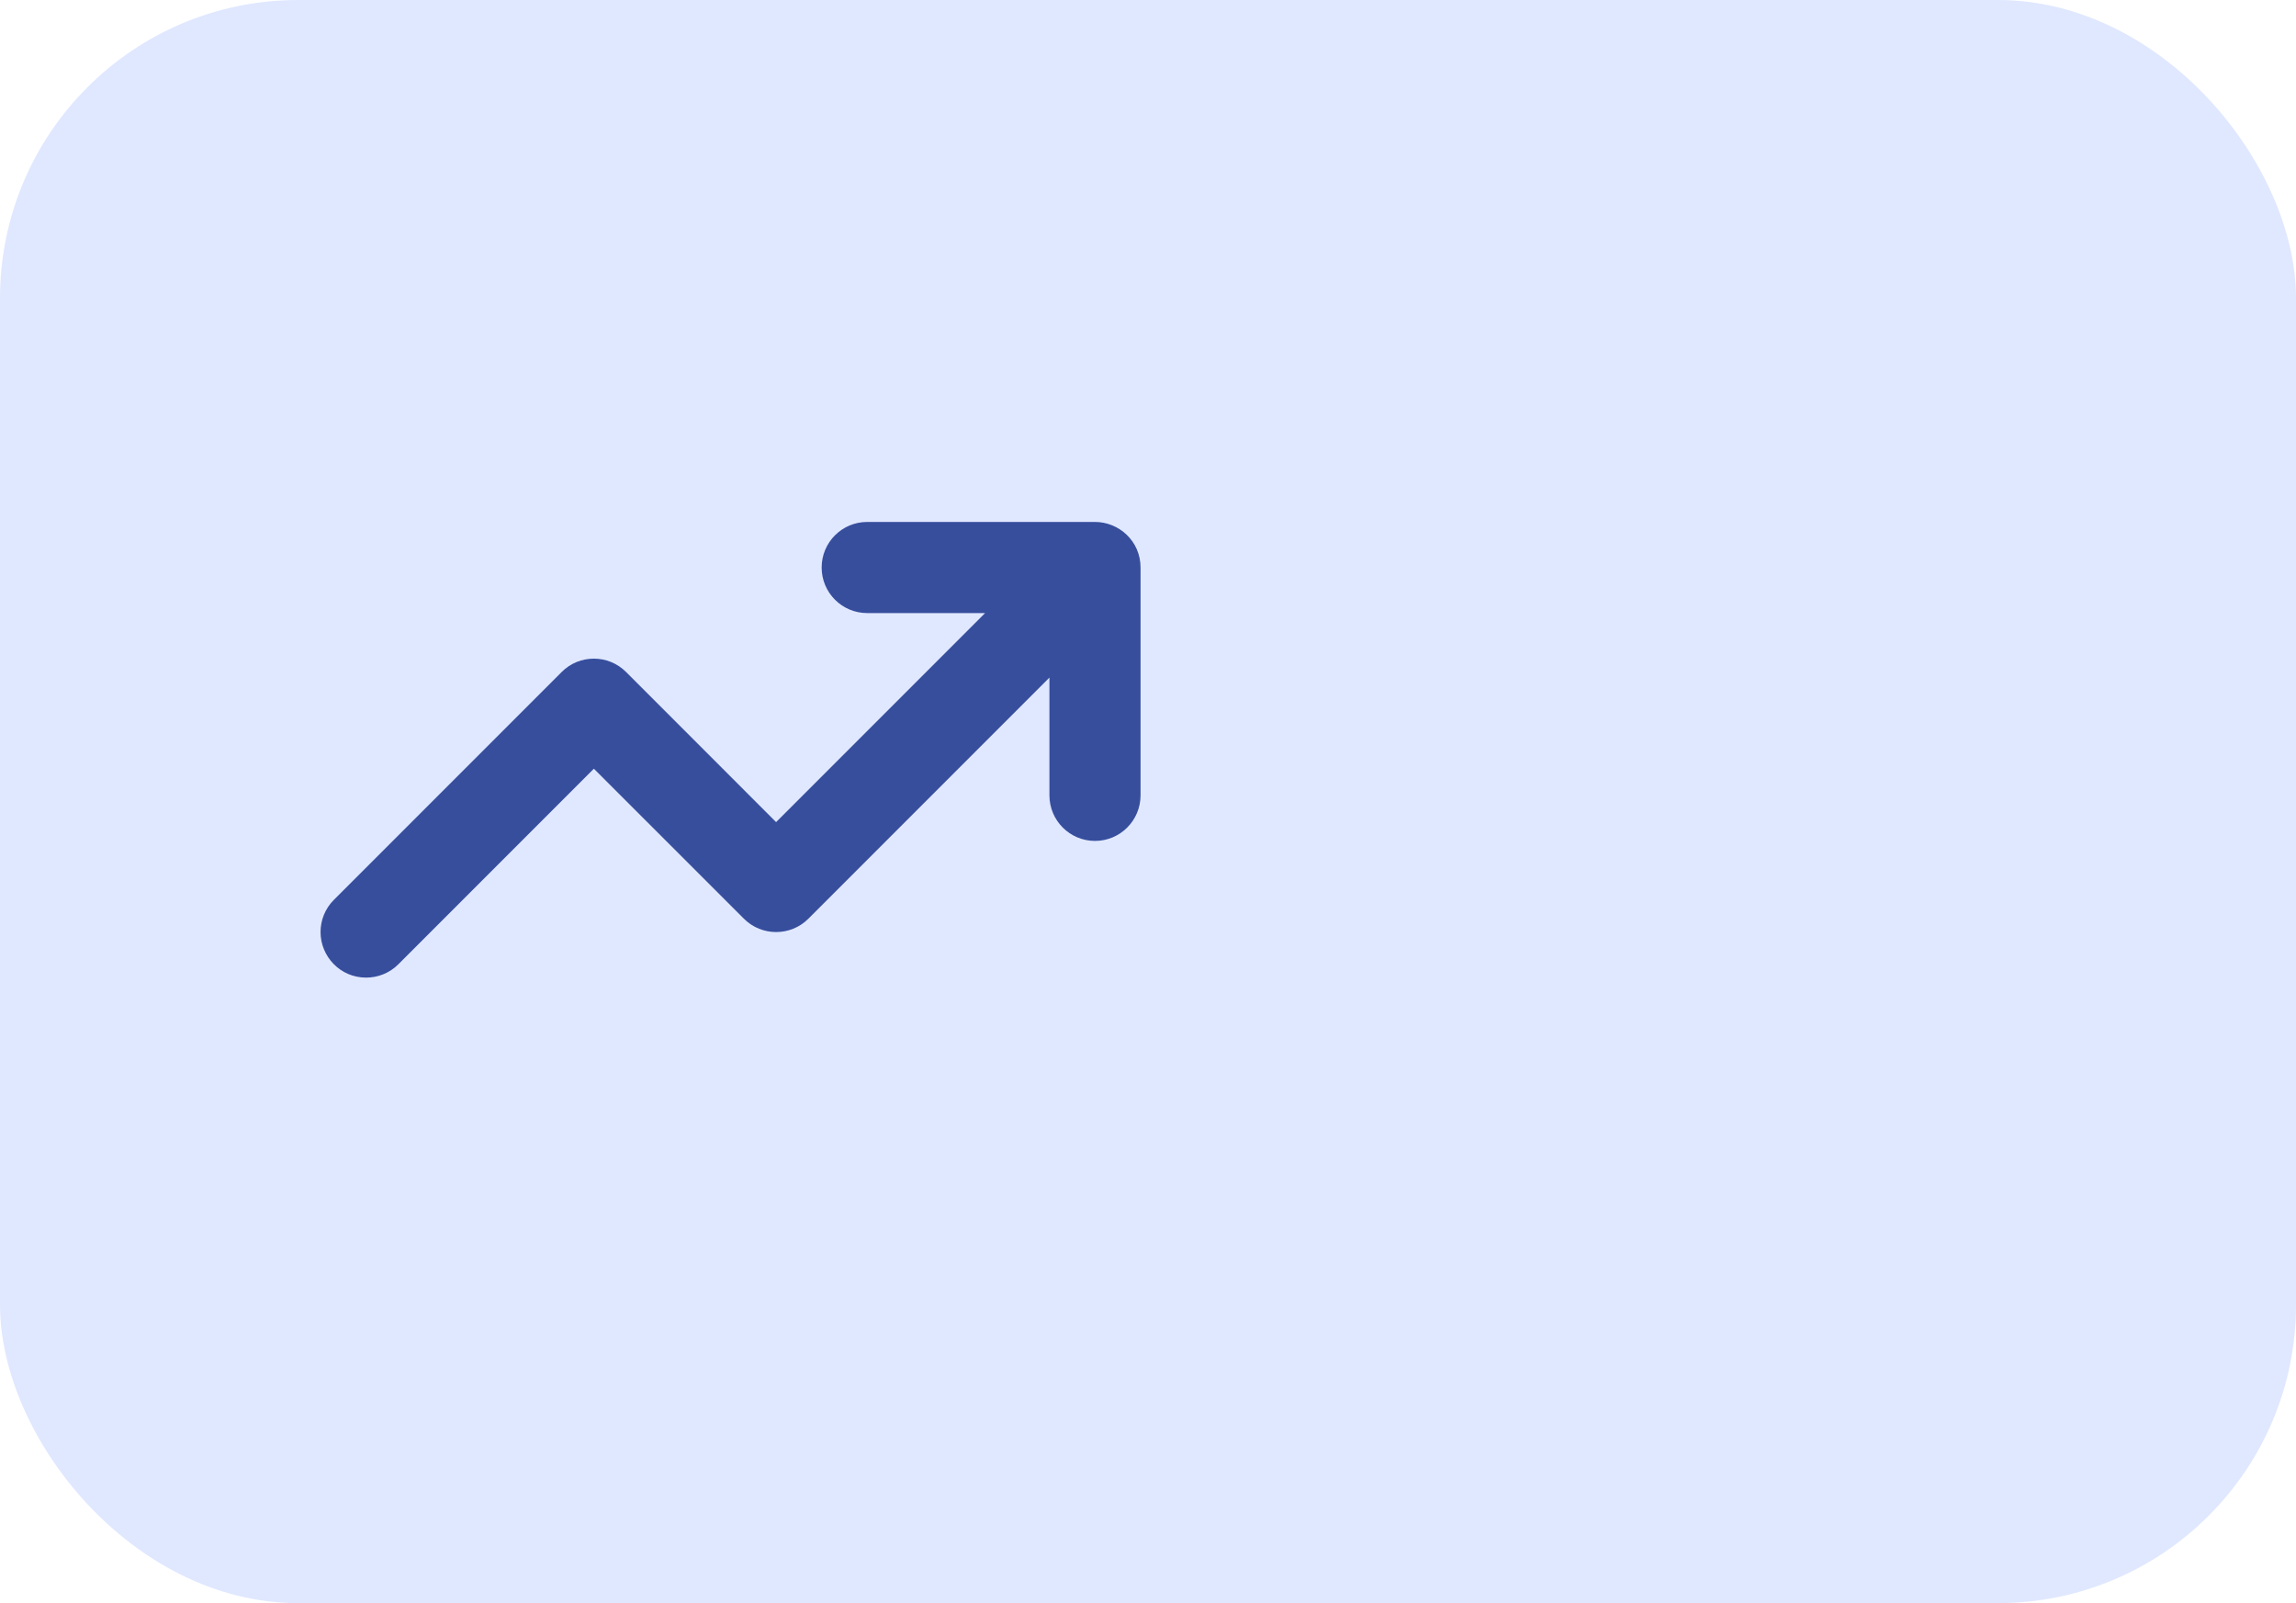
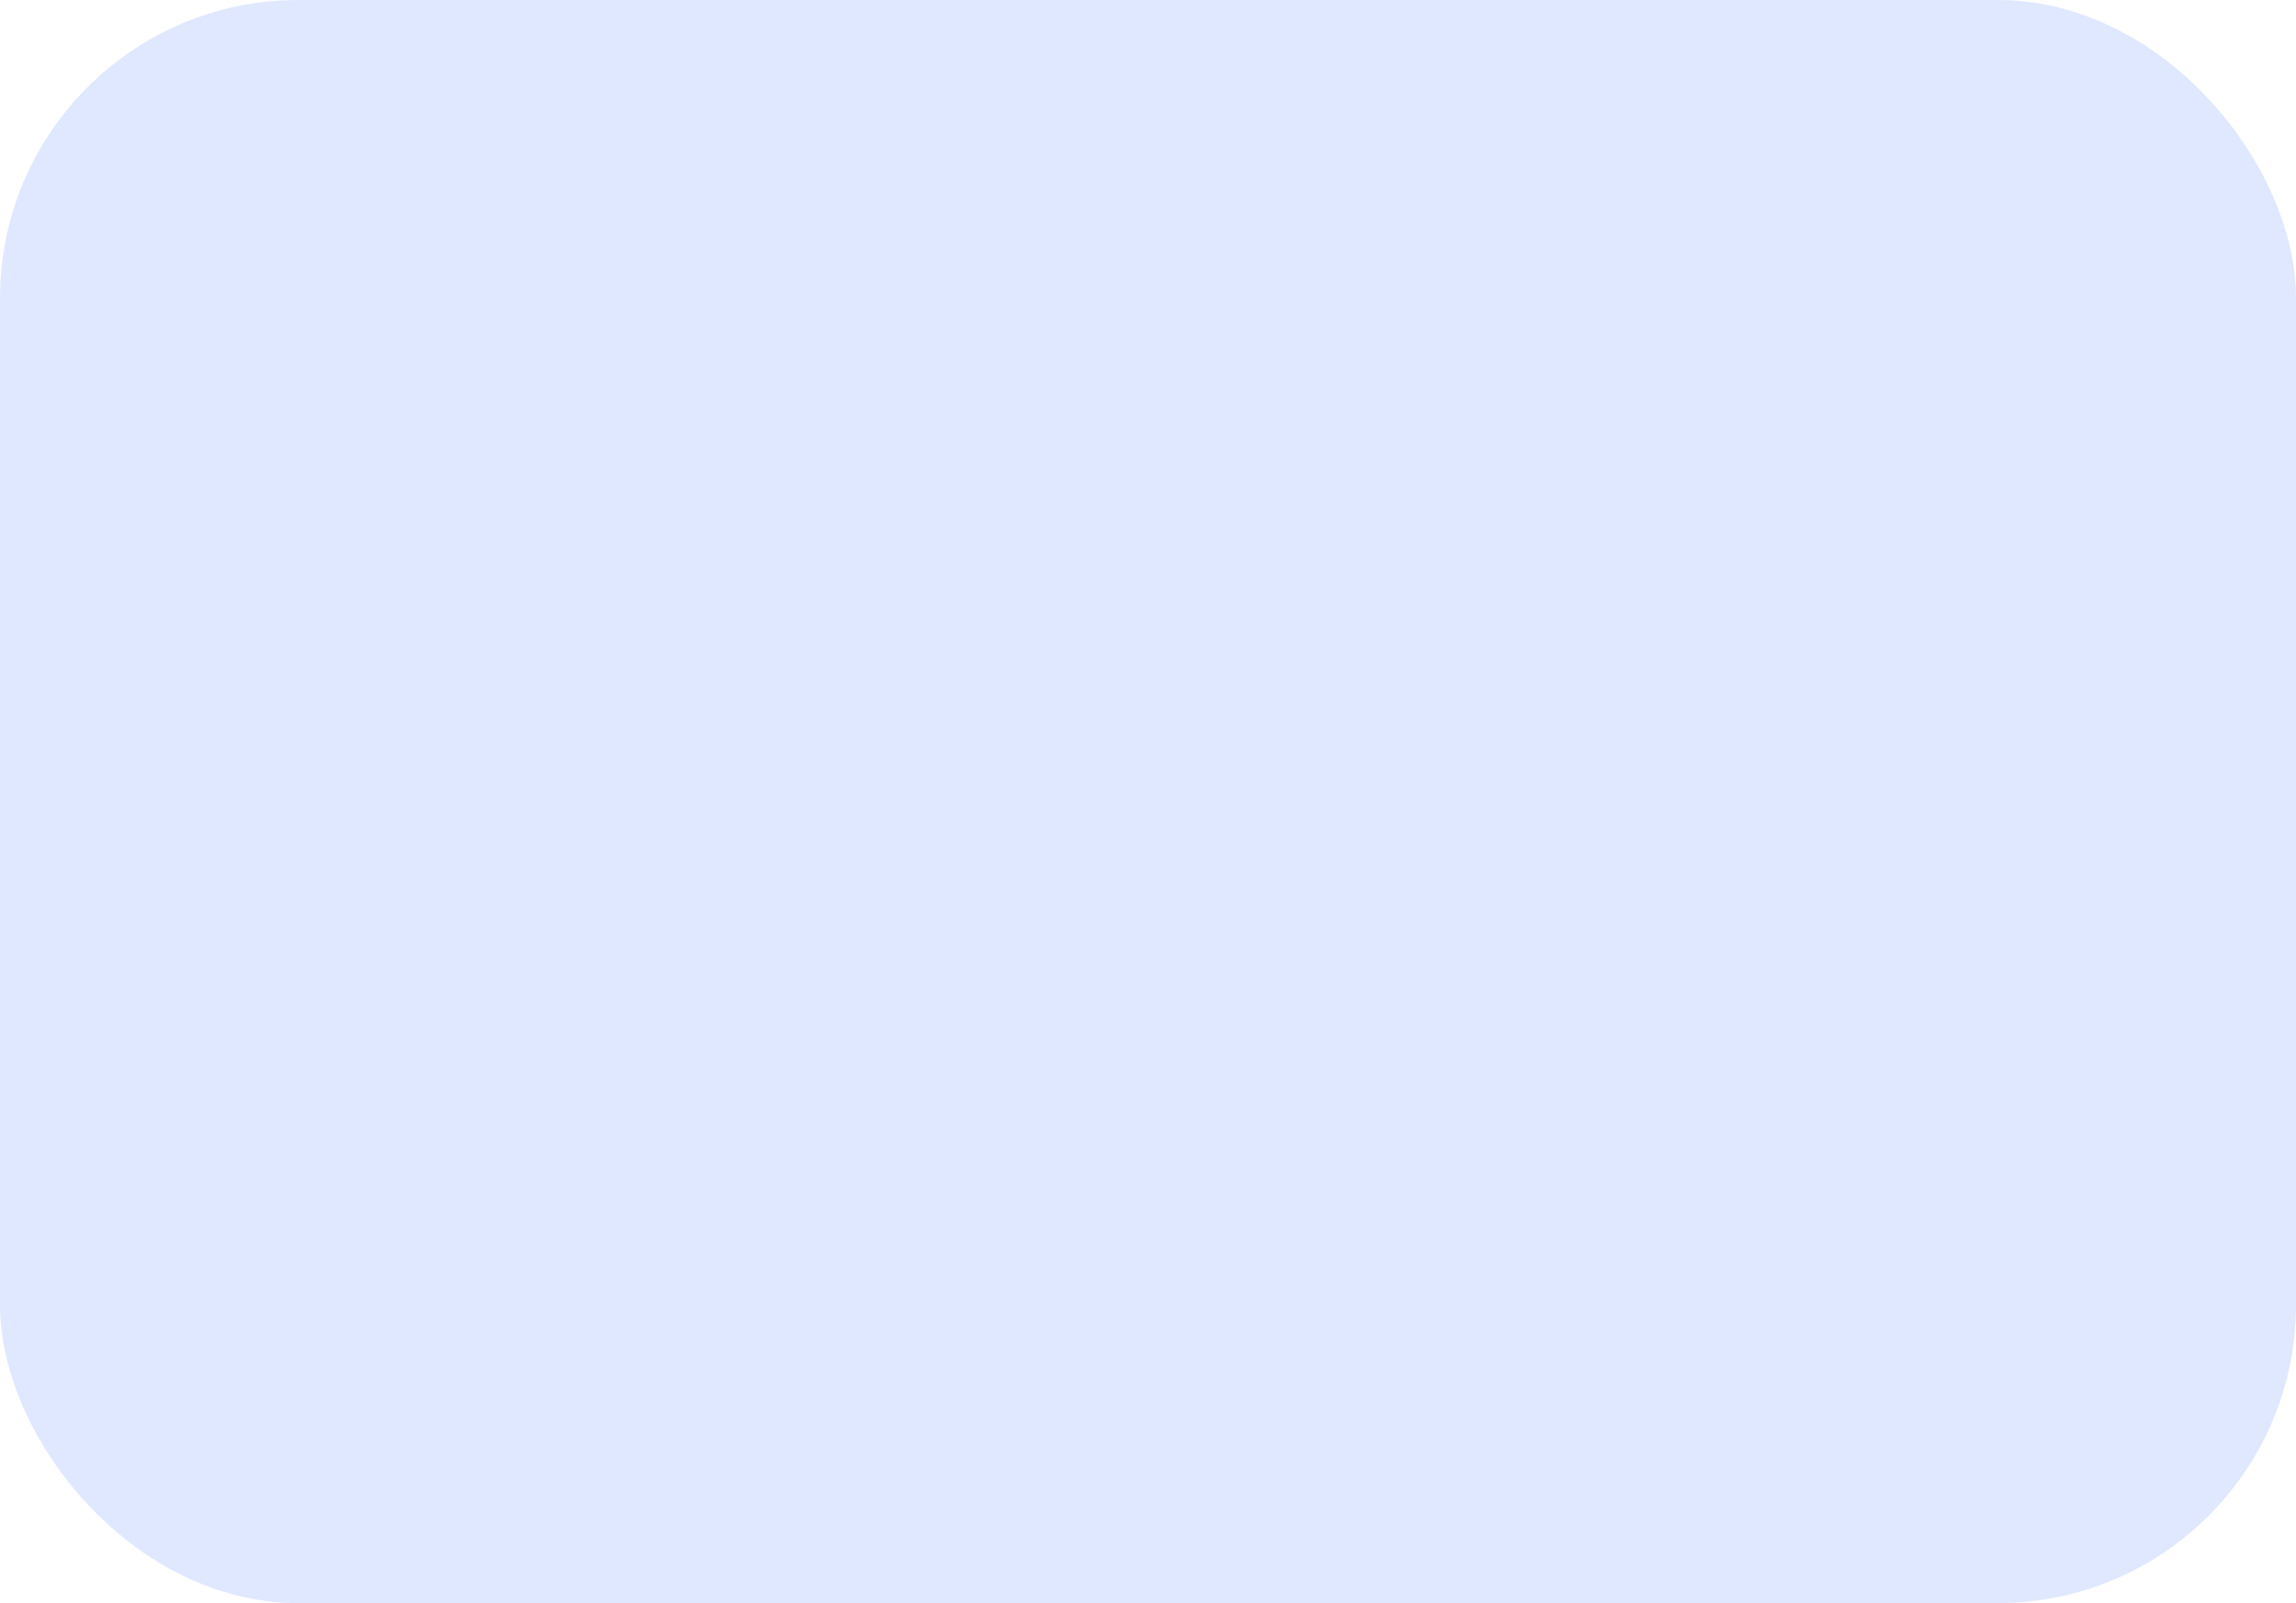
<svg xmlns="http://www.w3.org/2000/svg" width="308" height="215" viewBox="0 0 308 215" fill="none">
  <rect width="308" height="215" rx="40" fill="#E0E8FF" />
-   <path d="M153 76.111V106.667C153 110.041 150.267 112.778 146.889 112.778C143.511 112.778 140.778 110.041 140.778 106.667V90.873L108.427 123.224C107.243 124.408 105.677 125 104.111 125C102.545 125 100.983 124.403 99.791 123.21L79.667 103.095L53.427 129.335C52.239 130.519 50.675 131.111 49.111 131.111C45.62 131.111 43 128.256 43 125C43 123.436 43.597 121.872 44.79 120.68L75.346 90.125C76.535 88.925 78.101 88.333 79.667 88.333C81.233 88.333 82.795 88.93 83.987 90.124L104.111 110.257L132.146 82.222H116.333C112.955 82.222 110.222 79.486 110.222 76.111C110.222 72.737 112.955 70 116.333 70H146.889C150.097 70 153 72.559 153 76.111Z" fill="#374E9D" />
</svg>